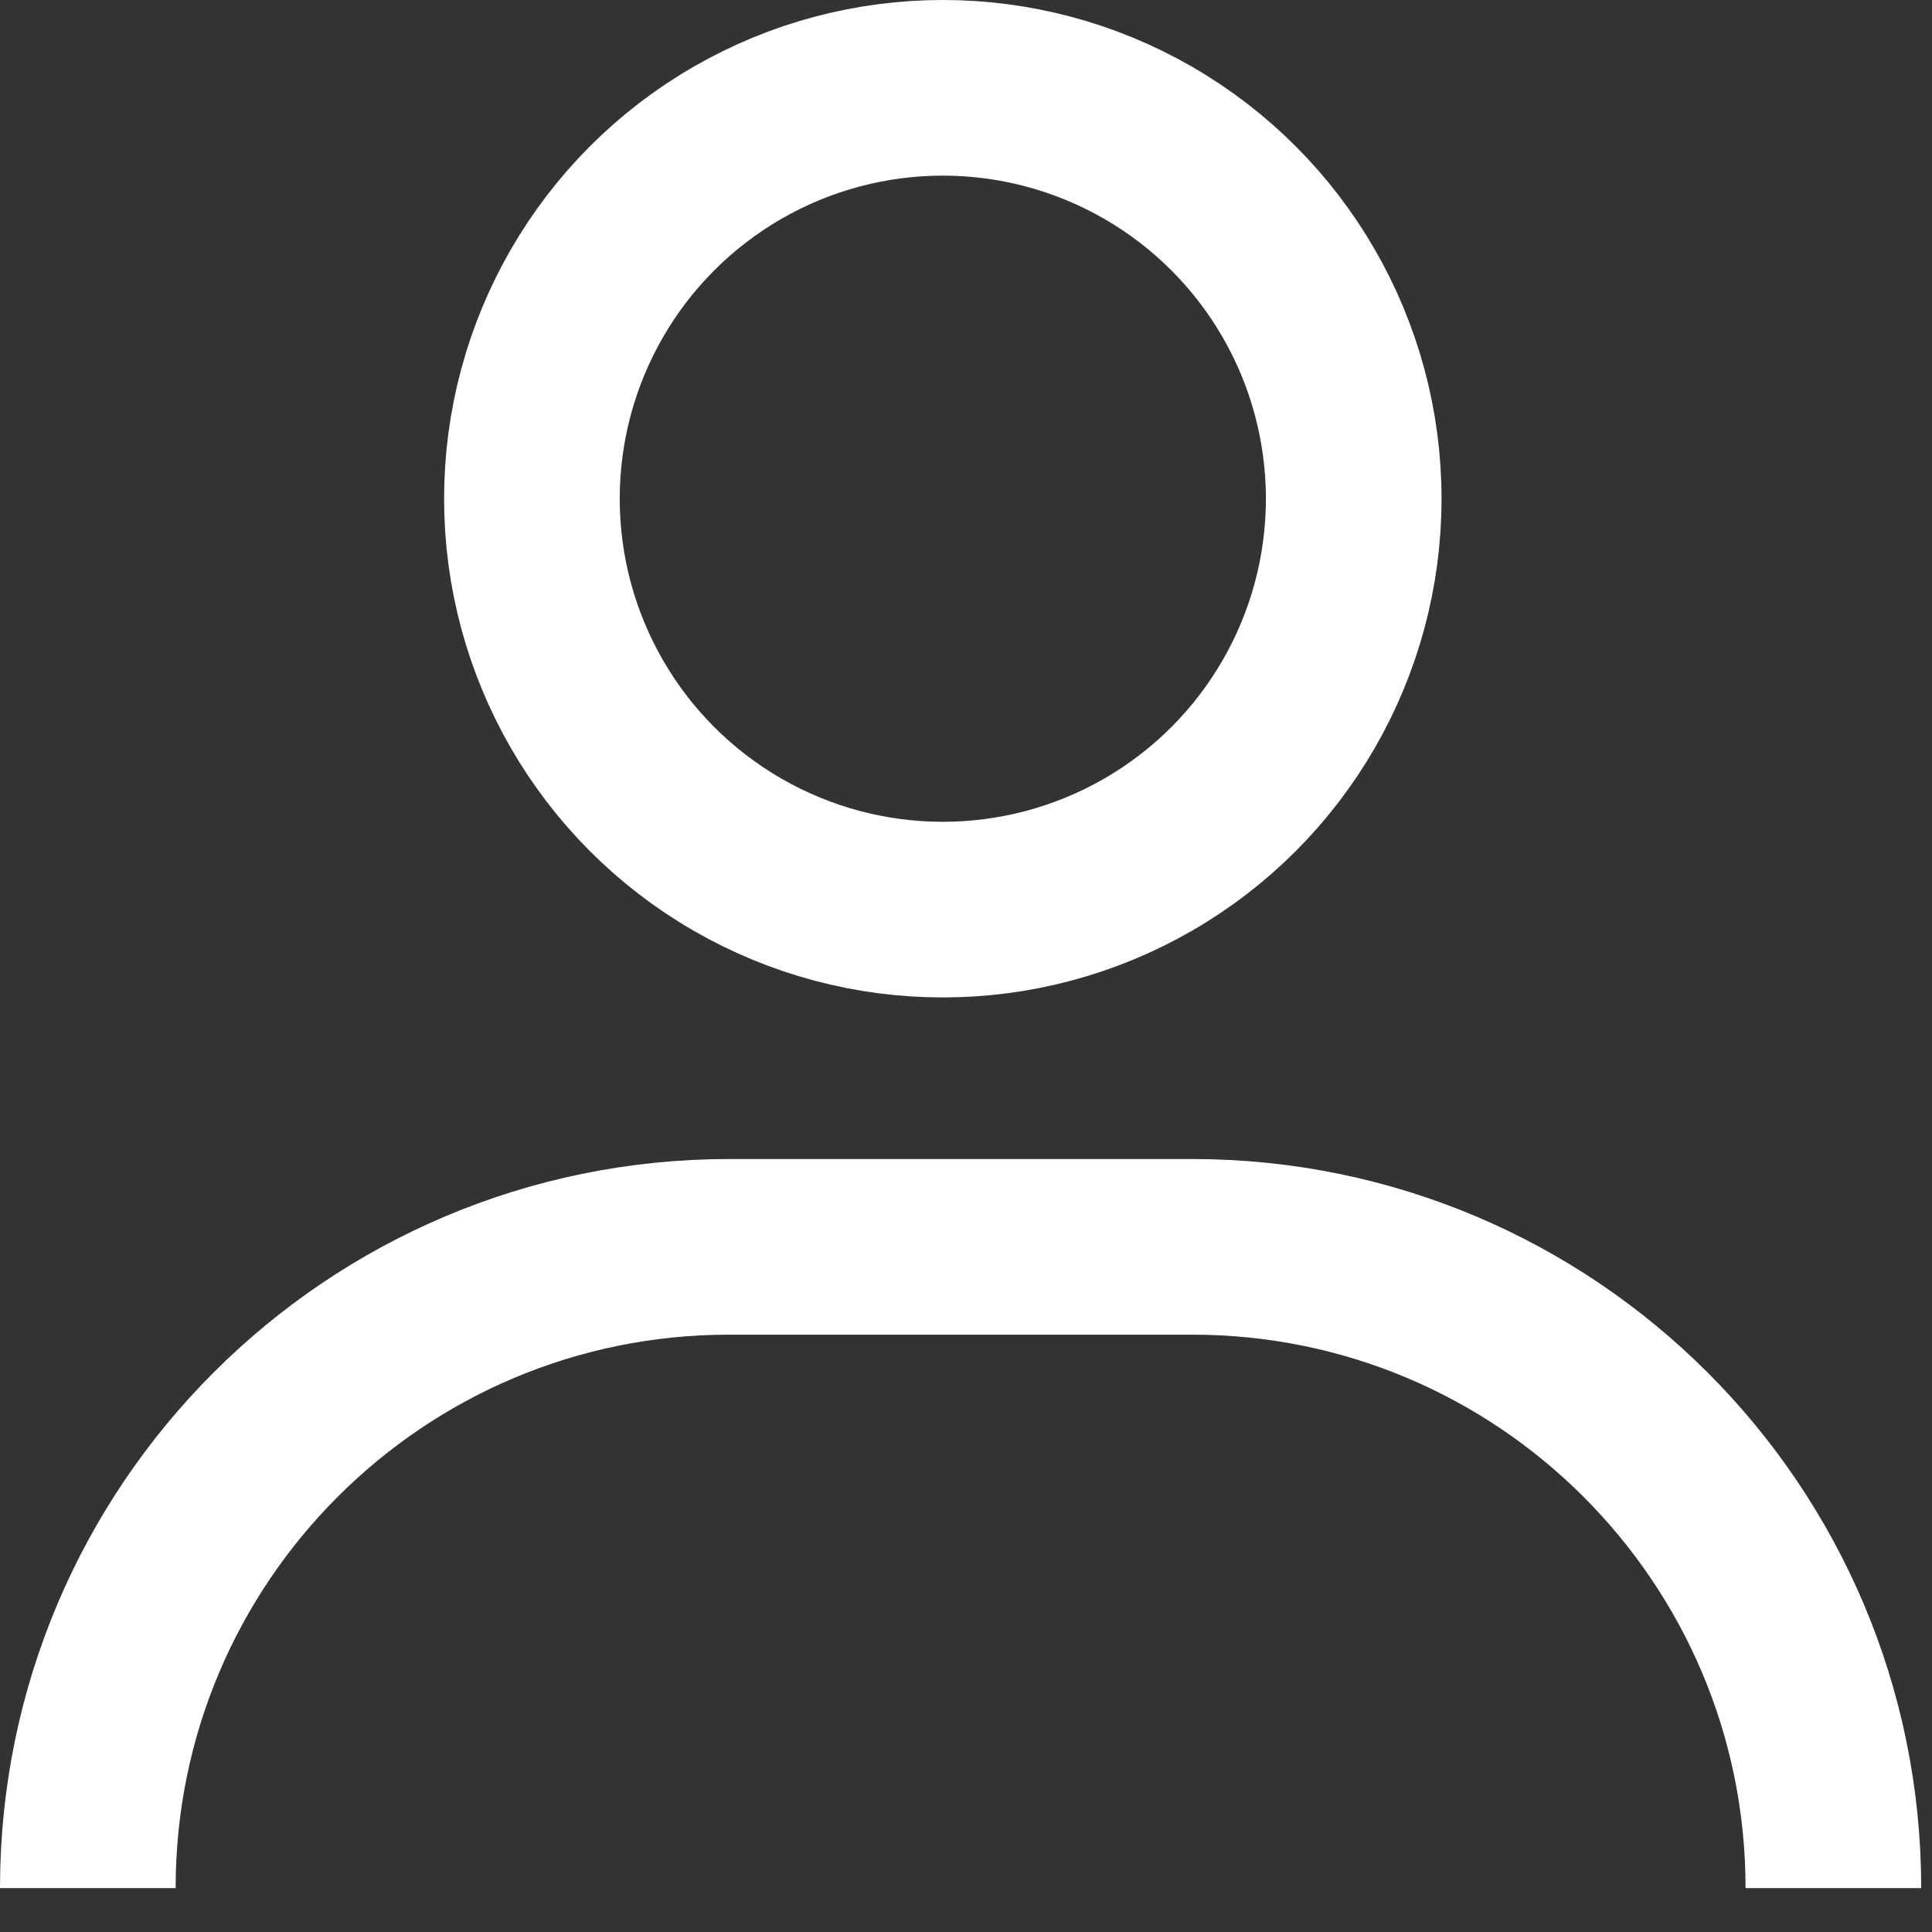
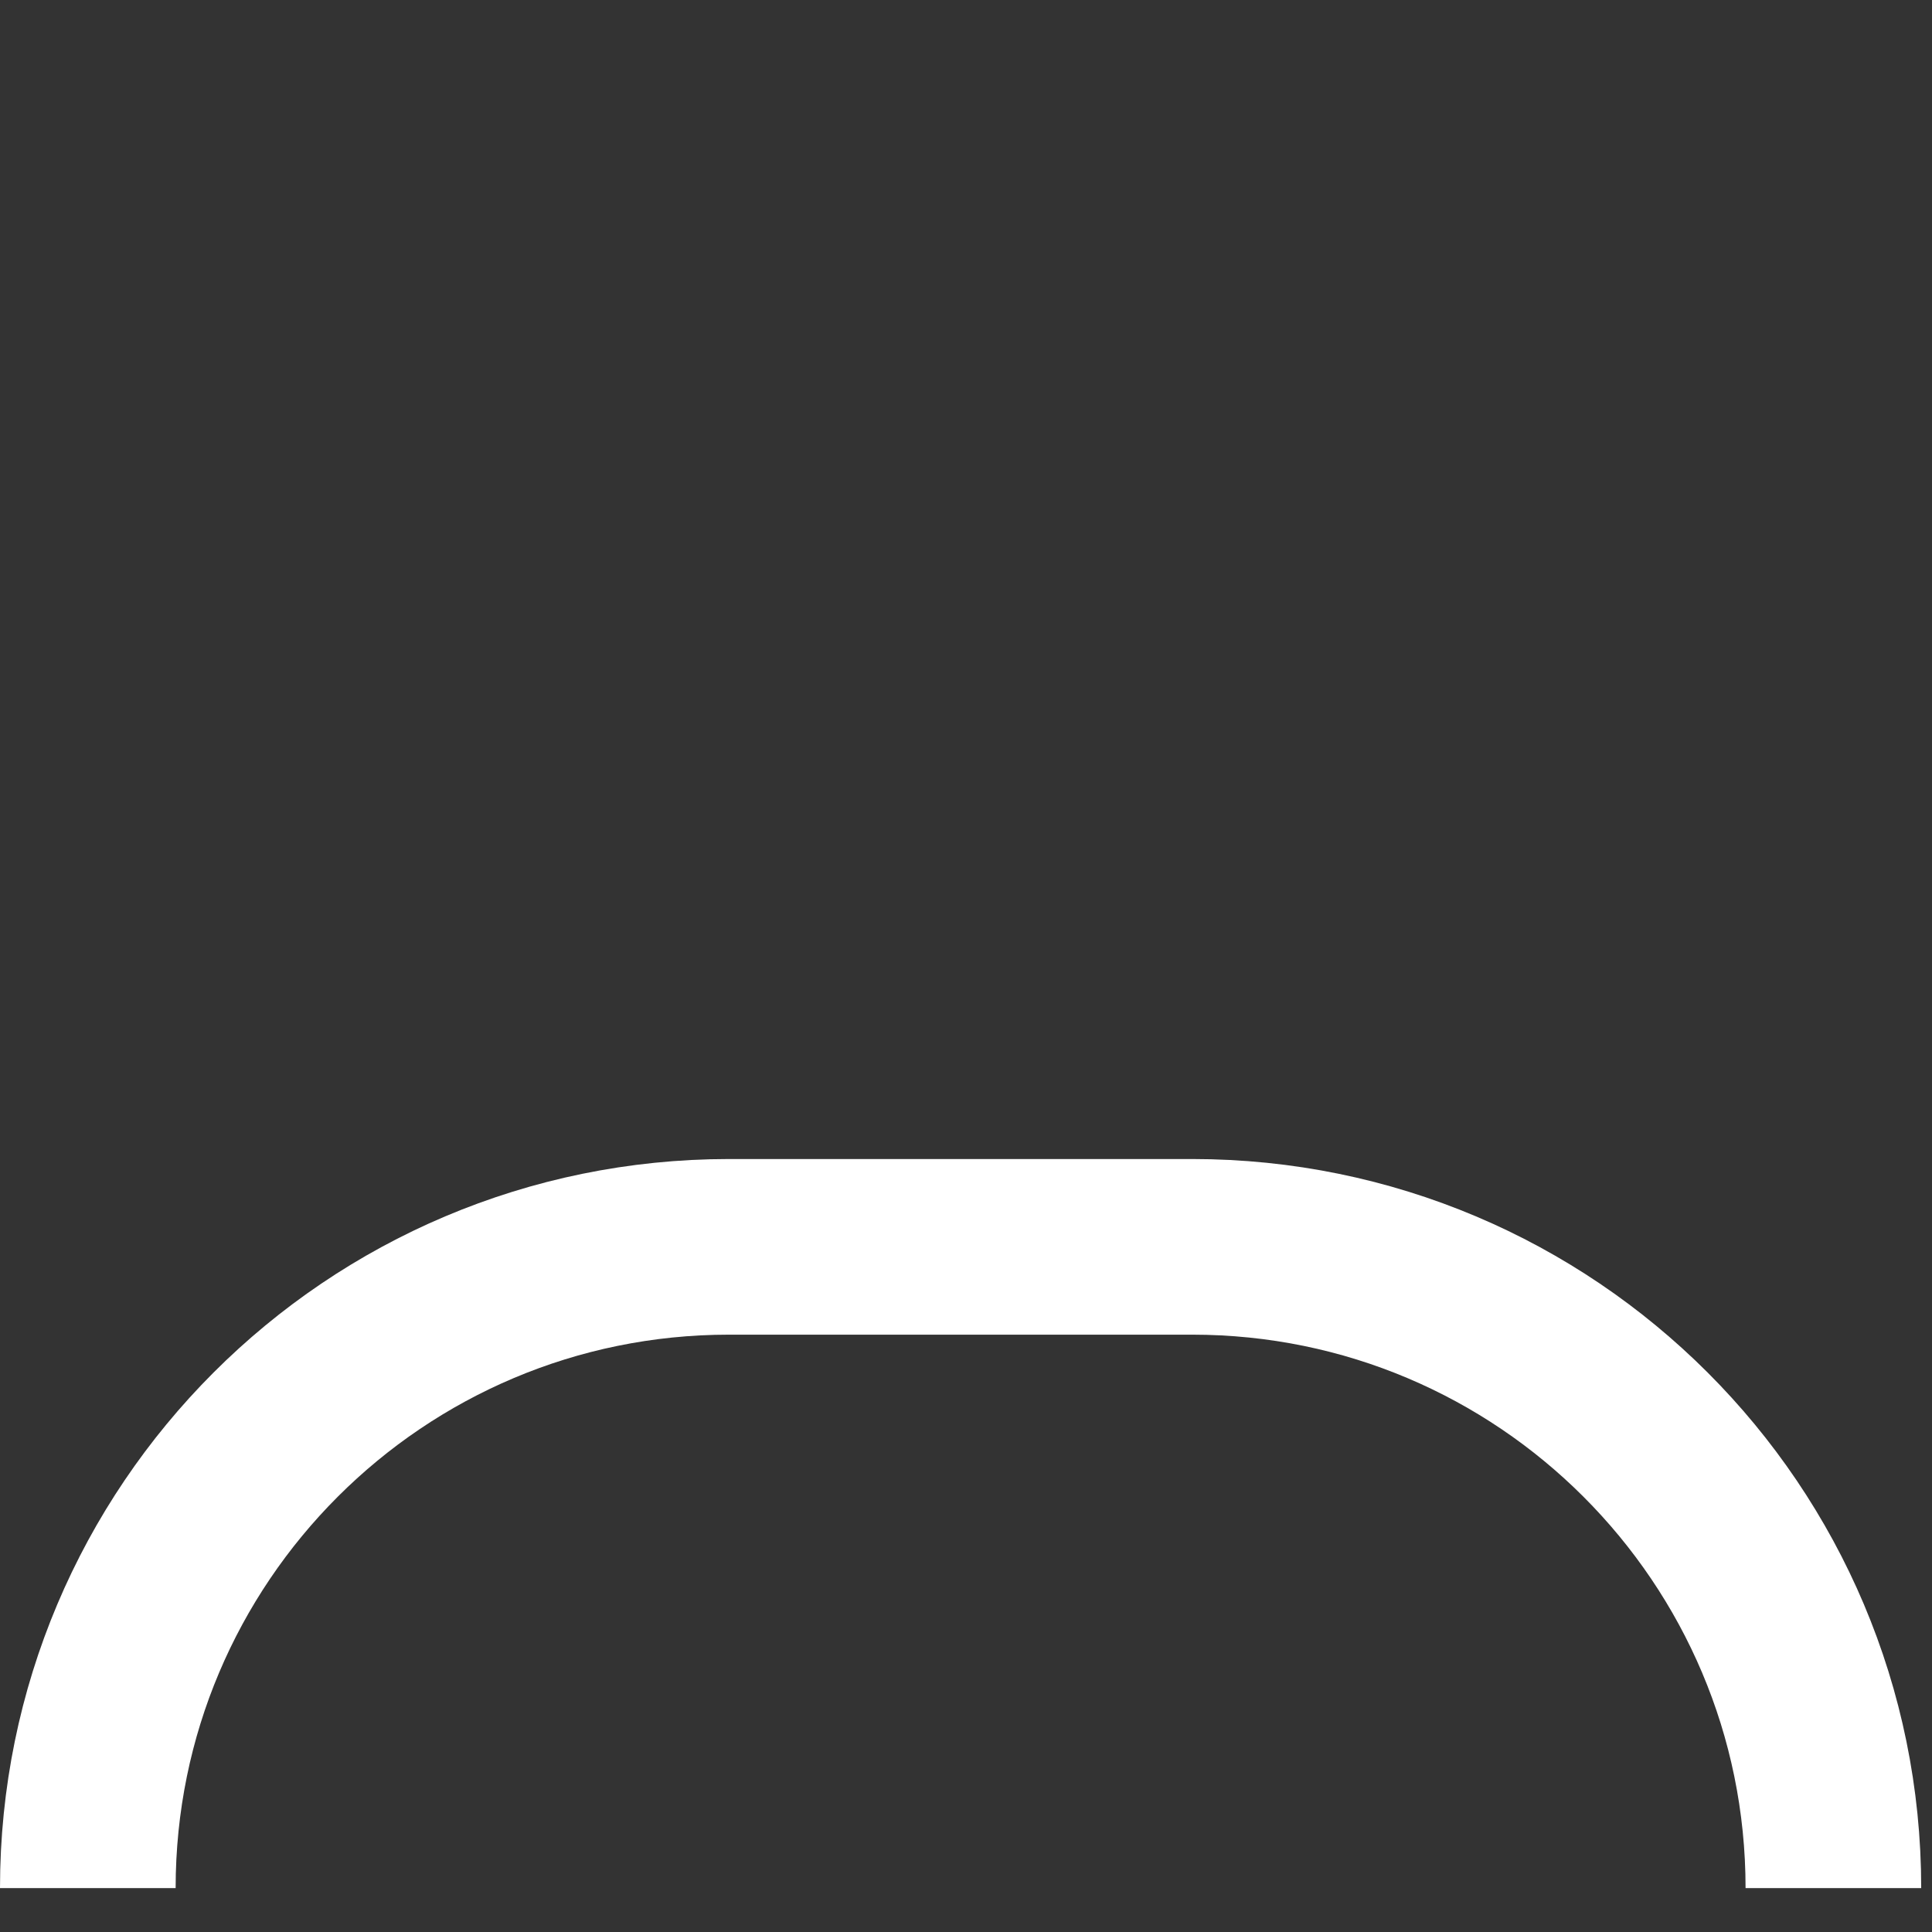
<svg xmlns="http://www.w3.org/2000/svg" width="22" height="22" viewBox="0 0 22 22" fill="none">
  <rect x="0" y="0" width="22" height="22" fill="#333333" stroke="none" />
  <path d="M1 21.5V21.5C1 17.467 4.269 14.198 8.302 14.198H13.575C17.608 14.198 20.877 17.467 20.877 21.5V21.5" stroke="white" stroke-width="2" />
-   <circle cx="10.736" cy="5.679" r="4.679" stroke="white" stroke-width="2" />
</svg>